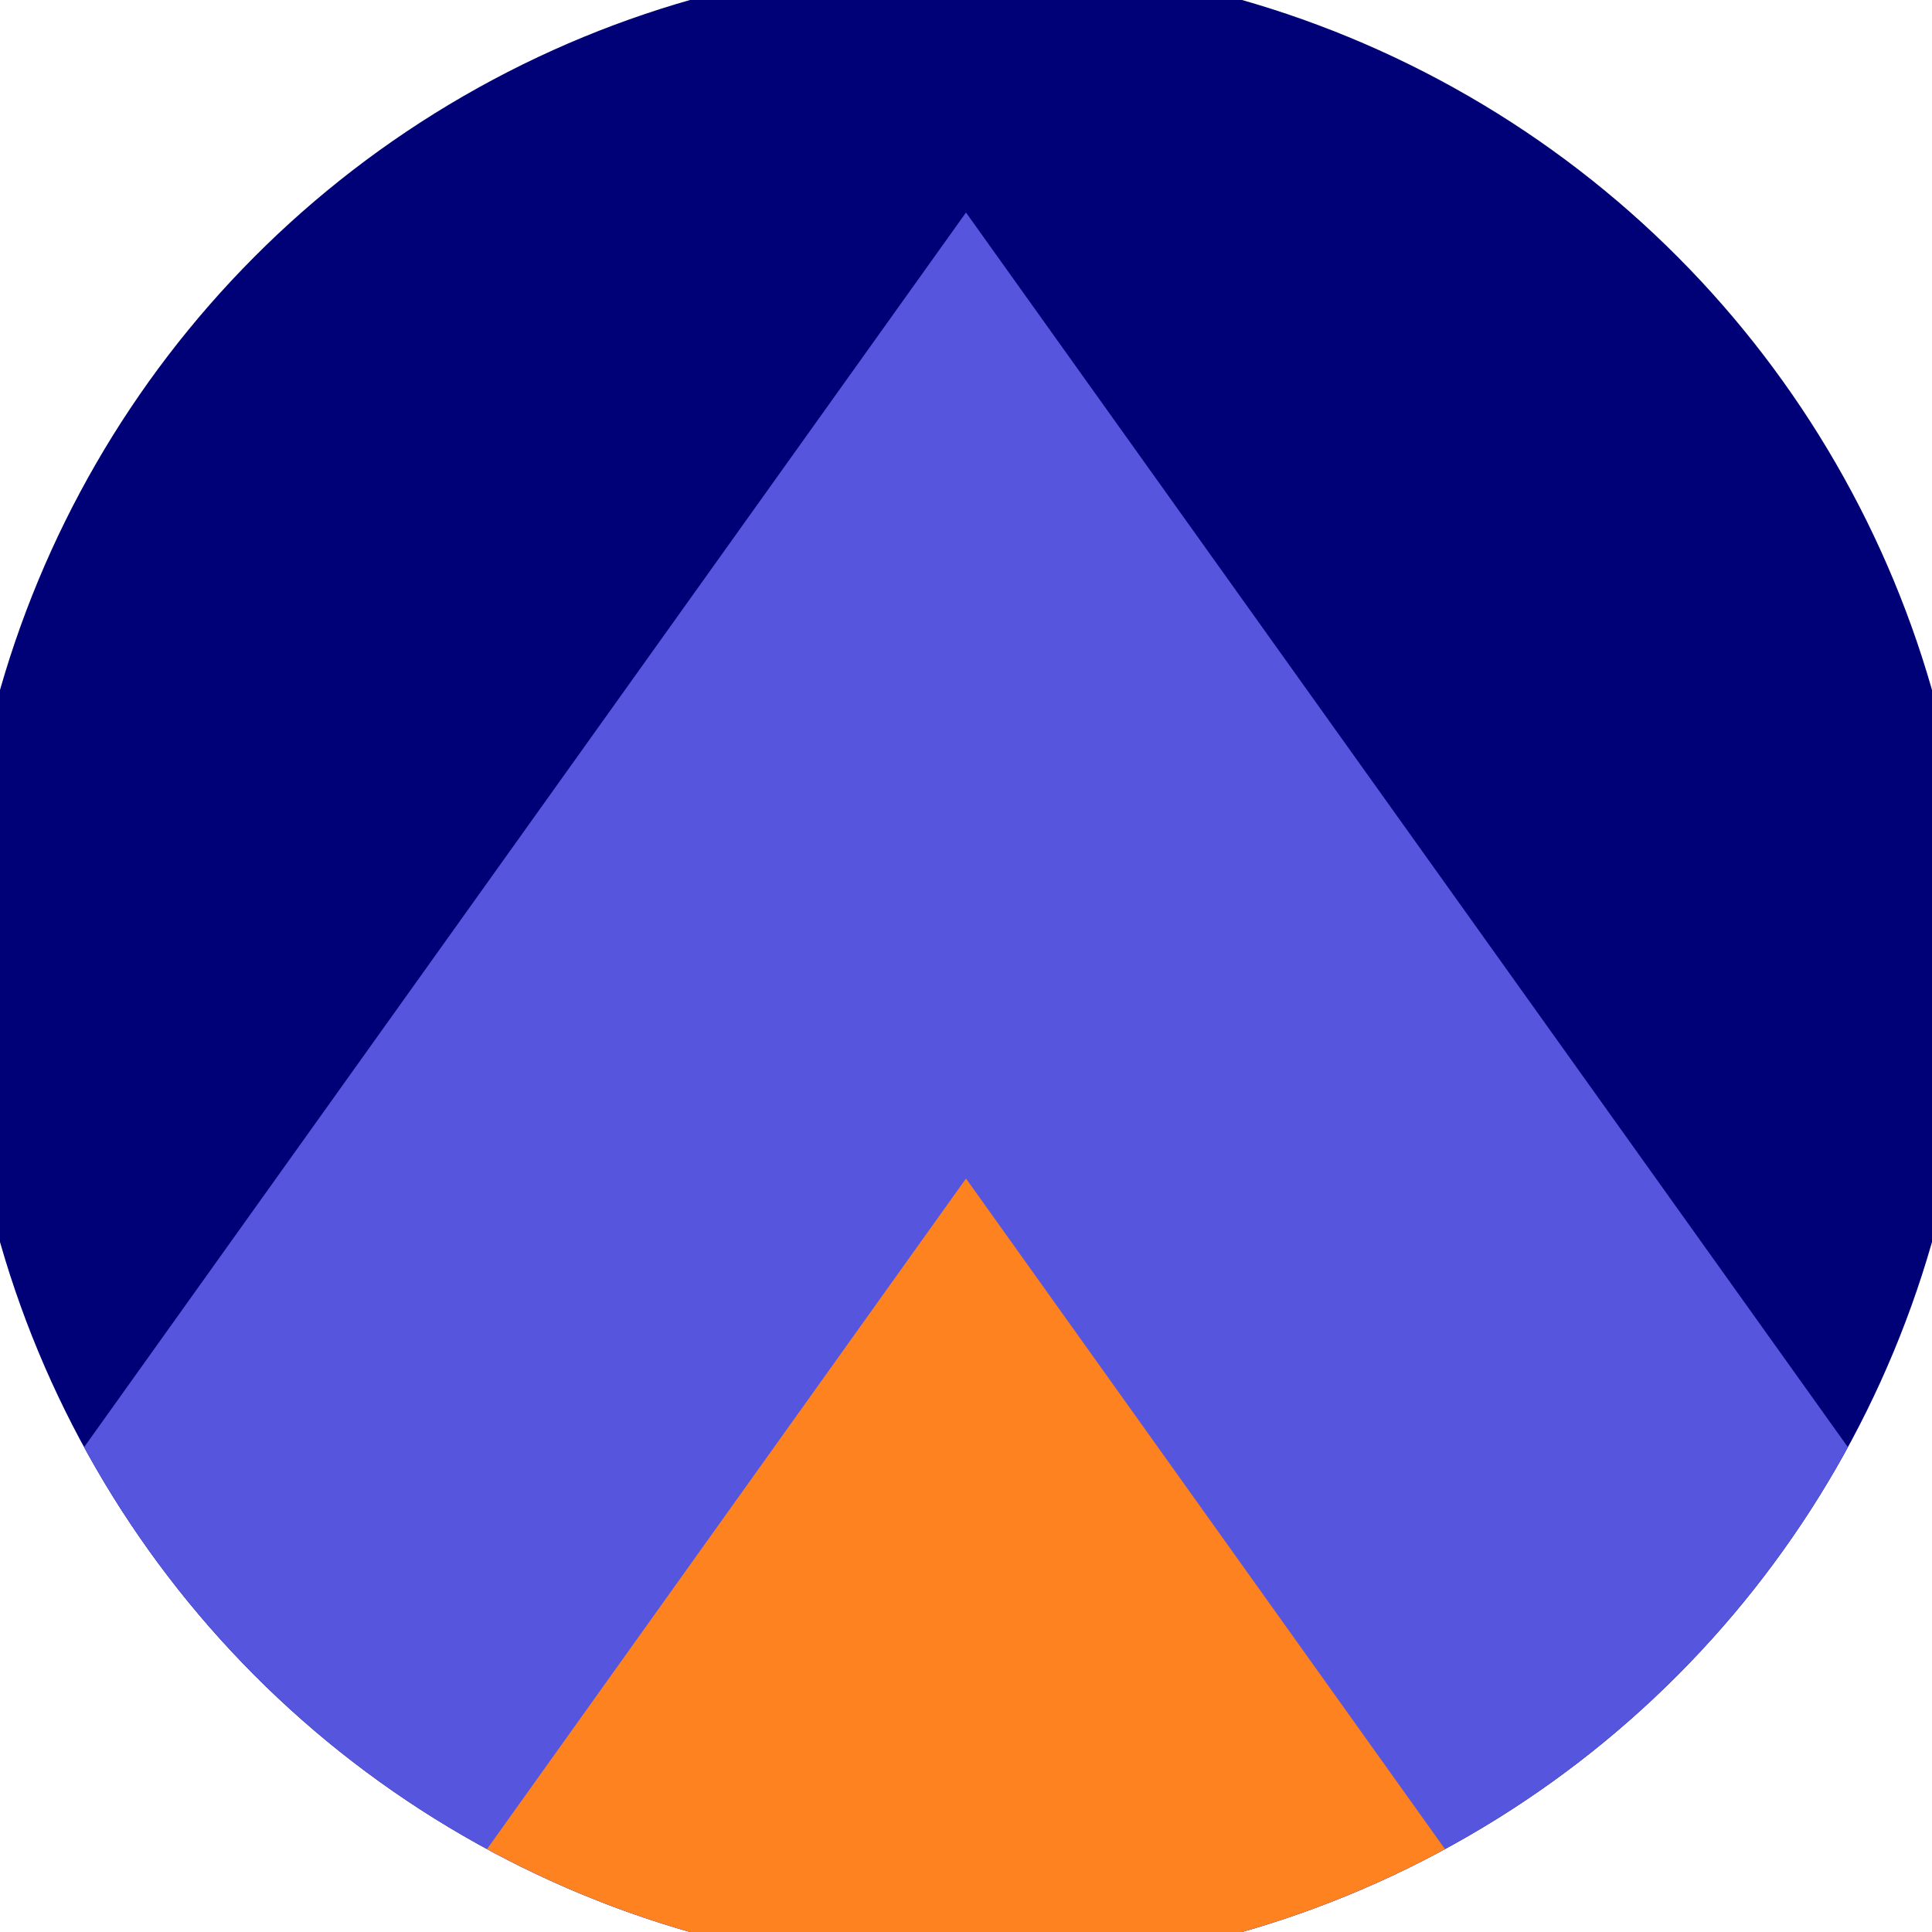
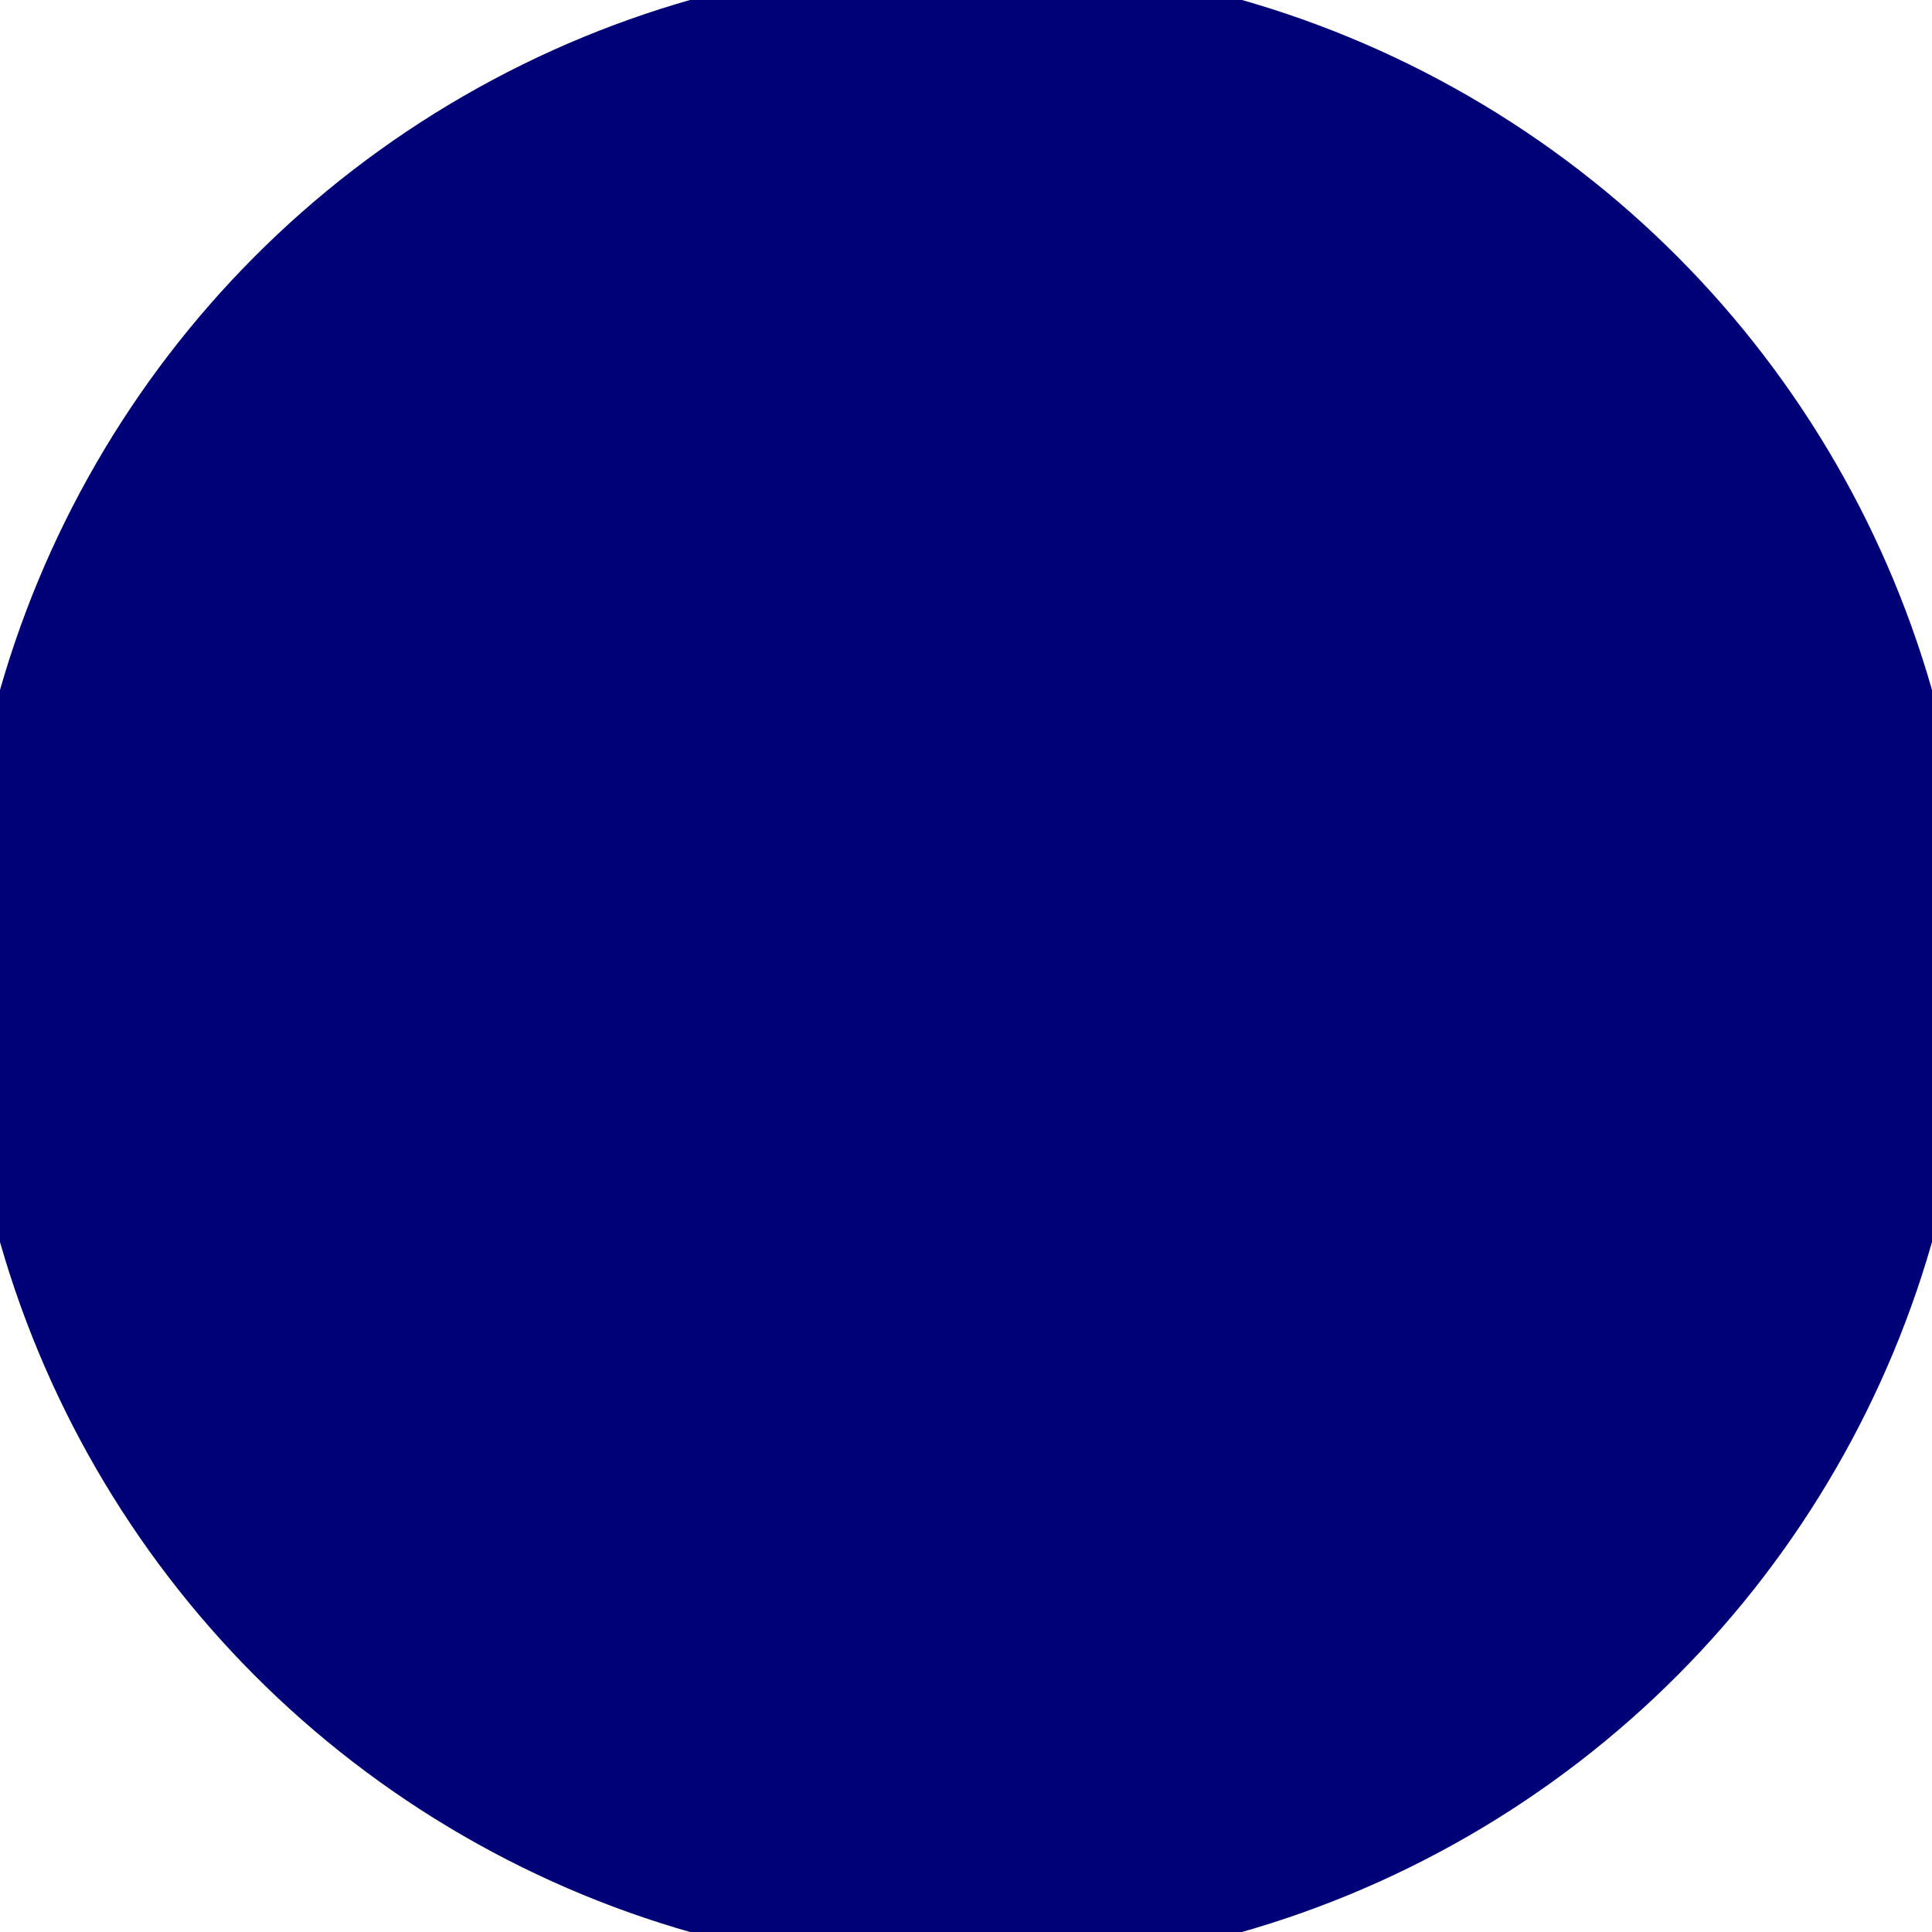
<svg xmlns="http://www.w3.org/2000/svg" width="128" height="128" viewBox="0 0 100 100" shape-rendering="geometricPrecision">
  <defs>
    <clipPath id="clip">
      <circle cx="50" cy="50" r="52" />
    </clipPath>
  </defs>
  <g transform="rotate(0 50 50)">
    <rect x="0" y="0" width="100" height="100" fill="#000077" clip-path="url(#clip)" />
-     <path d="M 50 11 L 100 81 V 101 H 0 V 81 Z" fill="#5555dd" clip-path="url(#clip)" />
-     <path d="M 50 61 L 100 131 V 101 H 0 V 131 Z" fill="#ff8220" clip-path="url(#clip)" />
  </g>
</svg>